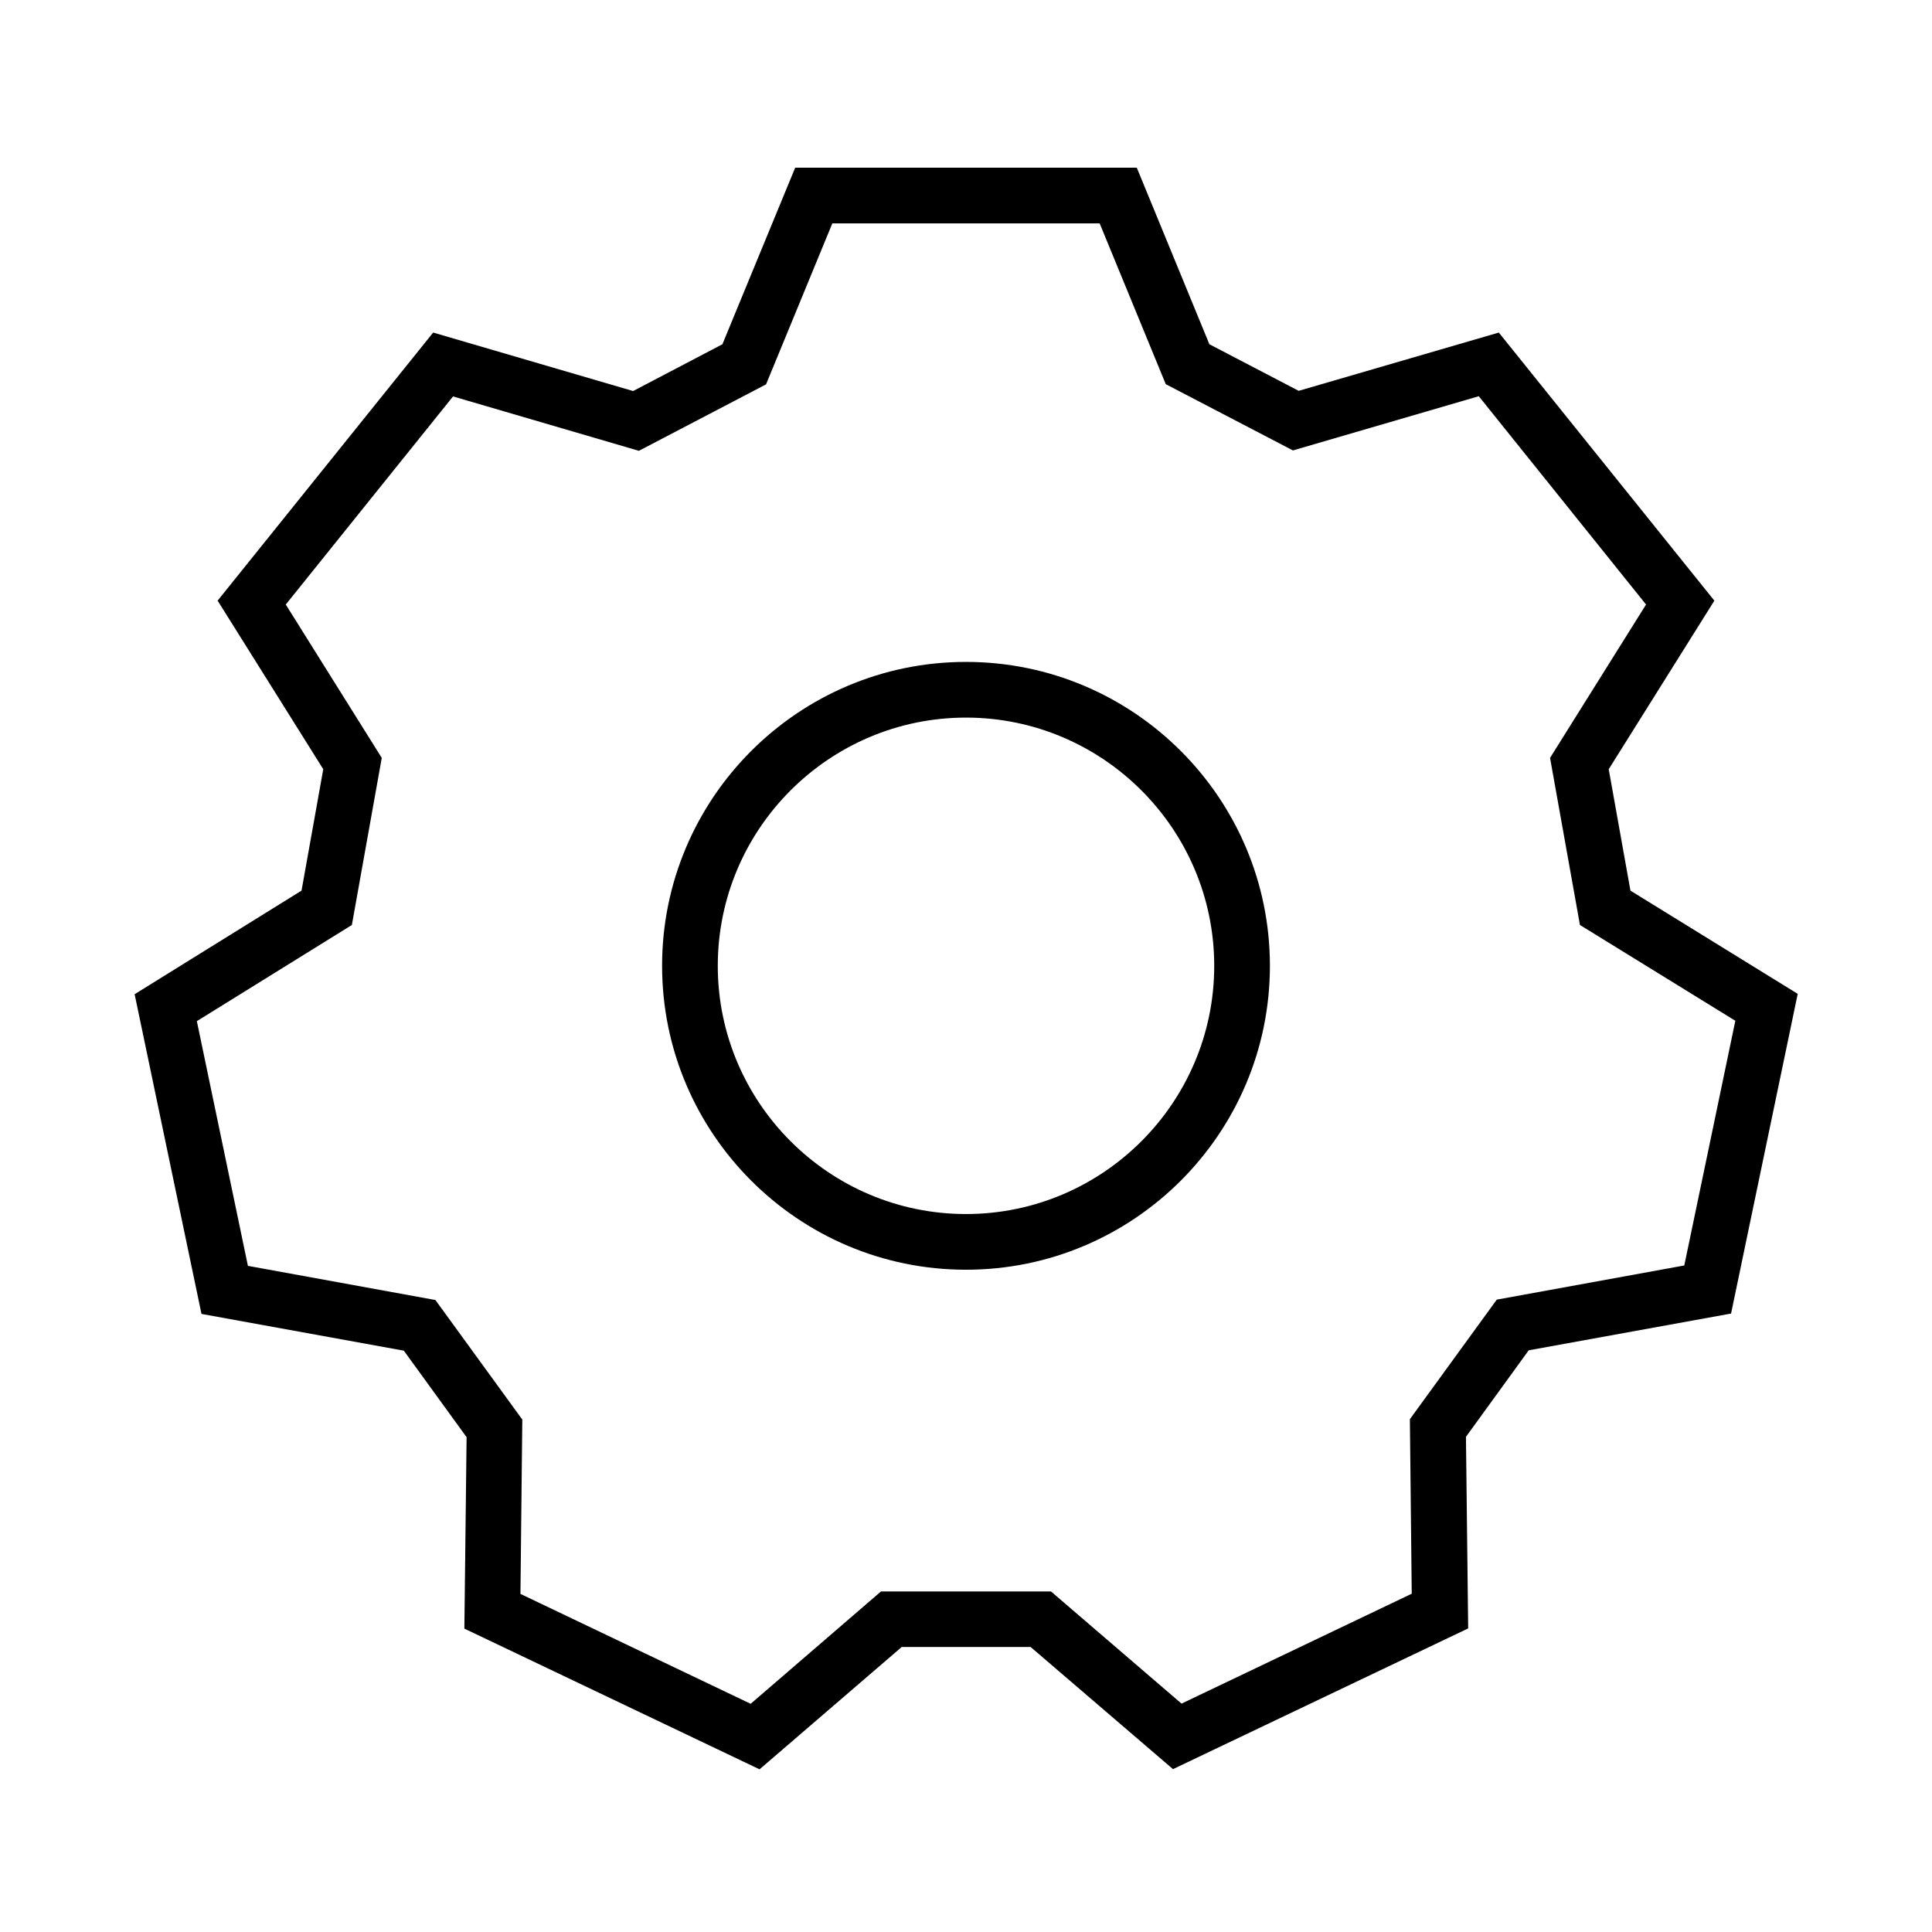
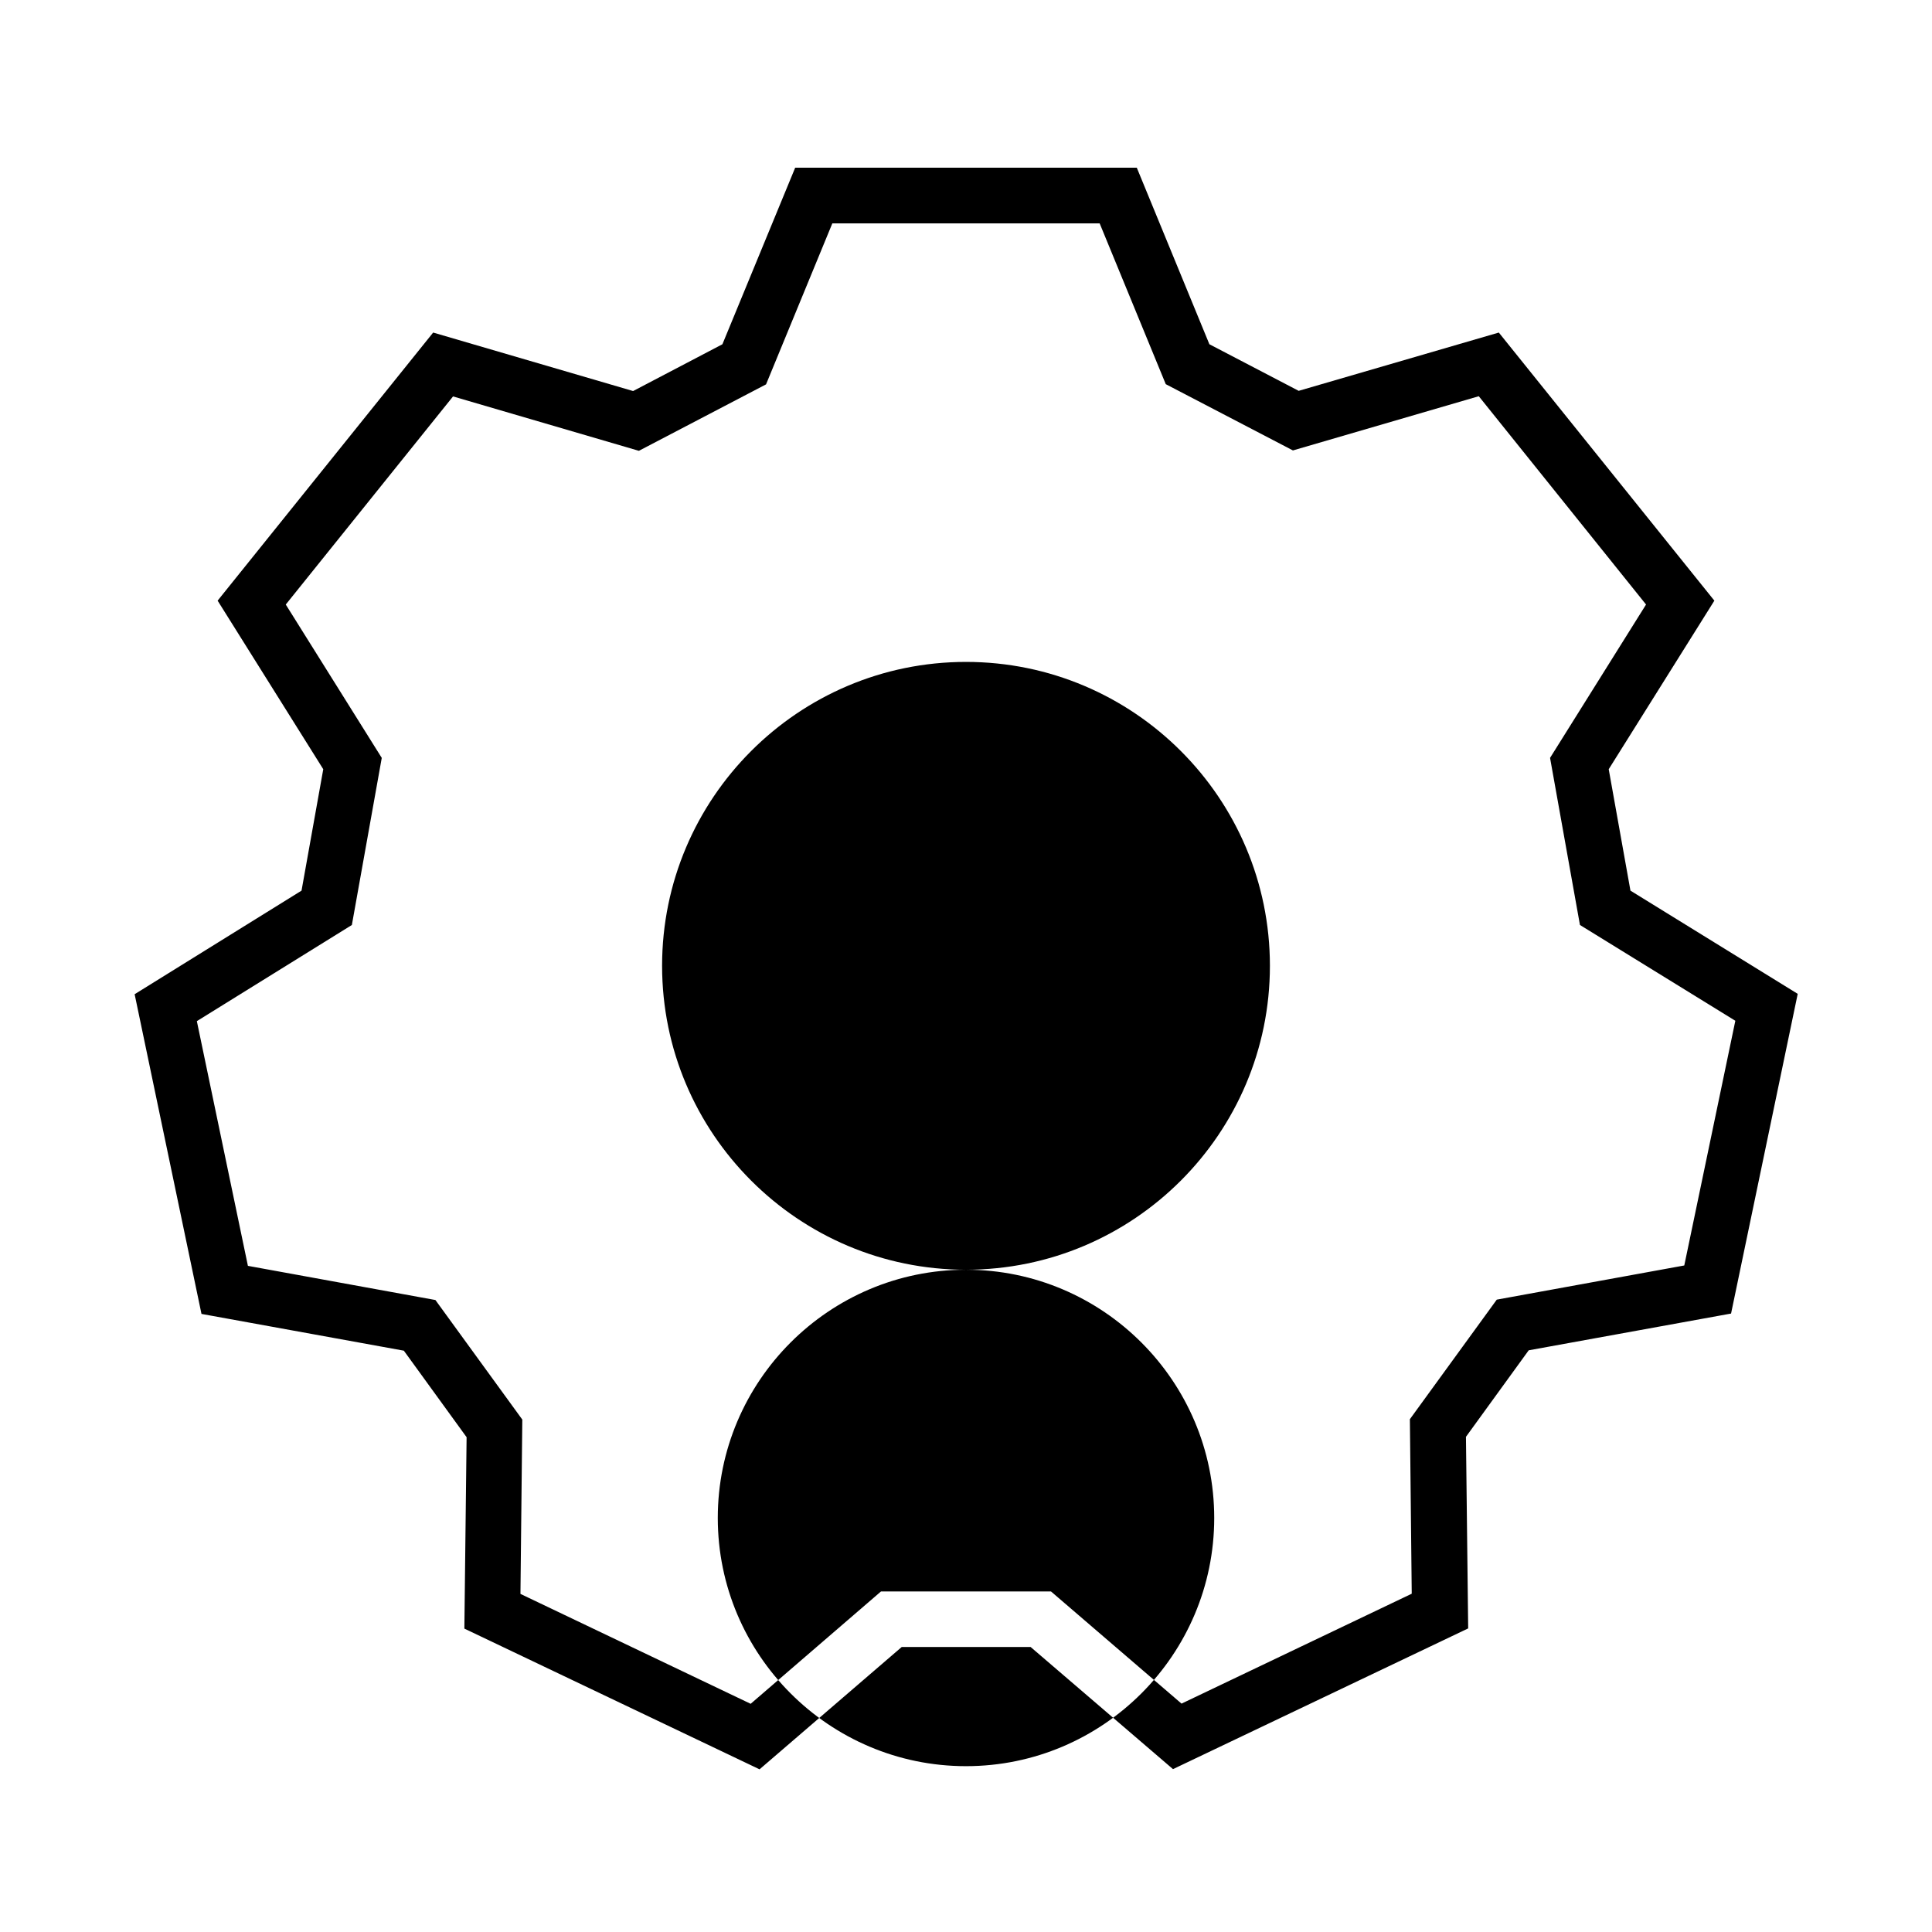
<svg xmlns="http://www.w3.org/2000/svg" fill="#000000" width="800px" height="800px" version="1.1" viewBox="144 144 512 512">
-   <path d="m345.29 612.89-78.227-37.293 0.59-50.727-16.629-22.926-53.629-9.742-17.715-84.723 44.23-27.453 5.758-32.176-27.996-44.672 57.121-71.047 52.988 15.5 23.664-12.398 19.289-46.793h90.527l19.238 46.789 23.664 12.348 53.039-15.445 57.121 71.047-27.996 44.672 5.758 32.176 44.328 27.355-17.664 84.723-53.629 9.742-16.629 22.926 0.59 50.773-78.227 37.293-37.738-32.375h-34.145zm32.176-47.133h45.066l34.586 29.719 61.008-29.125-0.492-46.25 23.027-31.684 49.691-9.055 13.531-64.848-41.18-25.387-7.922-44.281 25.438-40.641-44.328-55.203-49.25 14.367-33.703-17.562-17.516-42.605h-70.848l-17.562 42.656-33.703 17.613-49.25-14.414-44.328 55.152 25.438 40.641-7.922 44.281-41.082 25.484 13.531 64.848 49.691 9.055 23.027 31.684-0.492 46.199 61.008 29.125zm22.535-85.266c-44.43 0-80.539-36.113-80.539-80.539-0.004-44.426 36.109-80.539 80.539-80.539s80.539 36.113 80.539 80.539c0 44.43-36.113 80.539-80.539 80.539zm0-146.32c-36.262 0-65.781 29.52-65.781 65.781s29.52 65.781 65.781 65.781 65.781-29.52 65.781-65.781c-0.004-36.262-29.523-65.781-65.781-65.781z" />
+   <path d="m345.29 612.89-78.227-37.293 0.59-50.727-16.629-22.926-53.629-9.742-17.715-84.723 44.23-27.453 5.758-32.176-27.996-44.672 57.121-71.047 52.988 15.5 23.664-12.398 19.289-46.793h90.527l19.238 46.789 23.664 12.348 53.039-15.445 57.121 71.047-27.996 44.672 5.758 32.176 44.328 27.355-17.664 84.723-53.629 9.742-16.629 22.926 0.59 50.773-78.227 37.293-37.738-32.375h-34.145zm32.176-47.133h45.066l34.586 29.719 61.008-29.125-0.492-46.25 23.027-31.684 49.691-9.055 13.531-64.848-41.18-25.387-7.922-44.281 25.438-40.641-44.328-55.203-49.25 14.367-33.703-17.562-17.516-42.605h-70.848l-17.562 42.656-33.703 17.613-49.25-14.414-44.328 55.152 25.438 40.641-7.922 44.281-41.082 25.484 13.531 64.848 49.691 9.055 23.027 31.684-0.492 46.199 61.008 29.125zm22.535-85.266c-44.43 0-80.539-36.113-80.539-80.539-0.004-44.426 36.109-80.539 80.539-80.539s80.539 36.113 80.539 80.539c0 44.43-36.113 80.539-80.539 80.539zc-36.262 0-65.781 29.52-65.781 65.781s29.52 65.781 65.781 65.781 65.781-29.52 65.781-65.781c-0.004-36.262-29.523-65.781-65.781-65.781z" />
</svg>